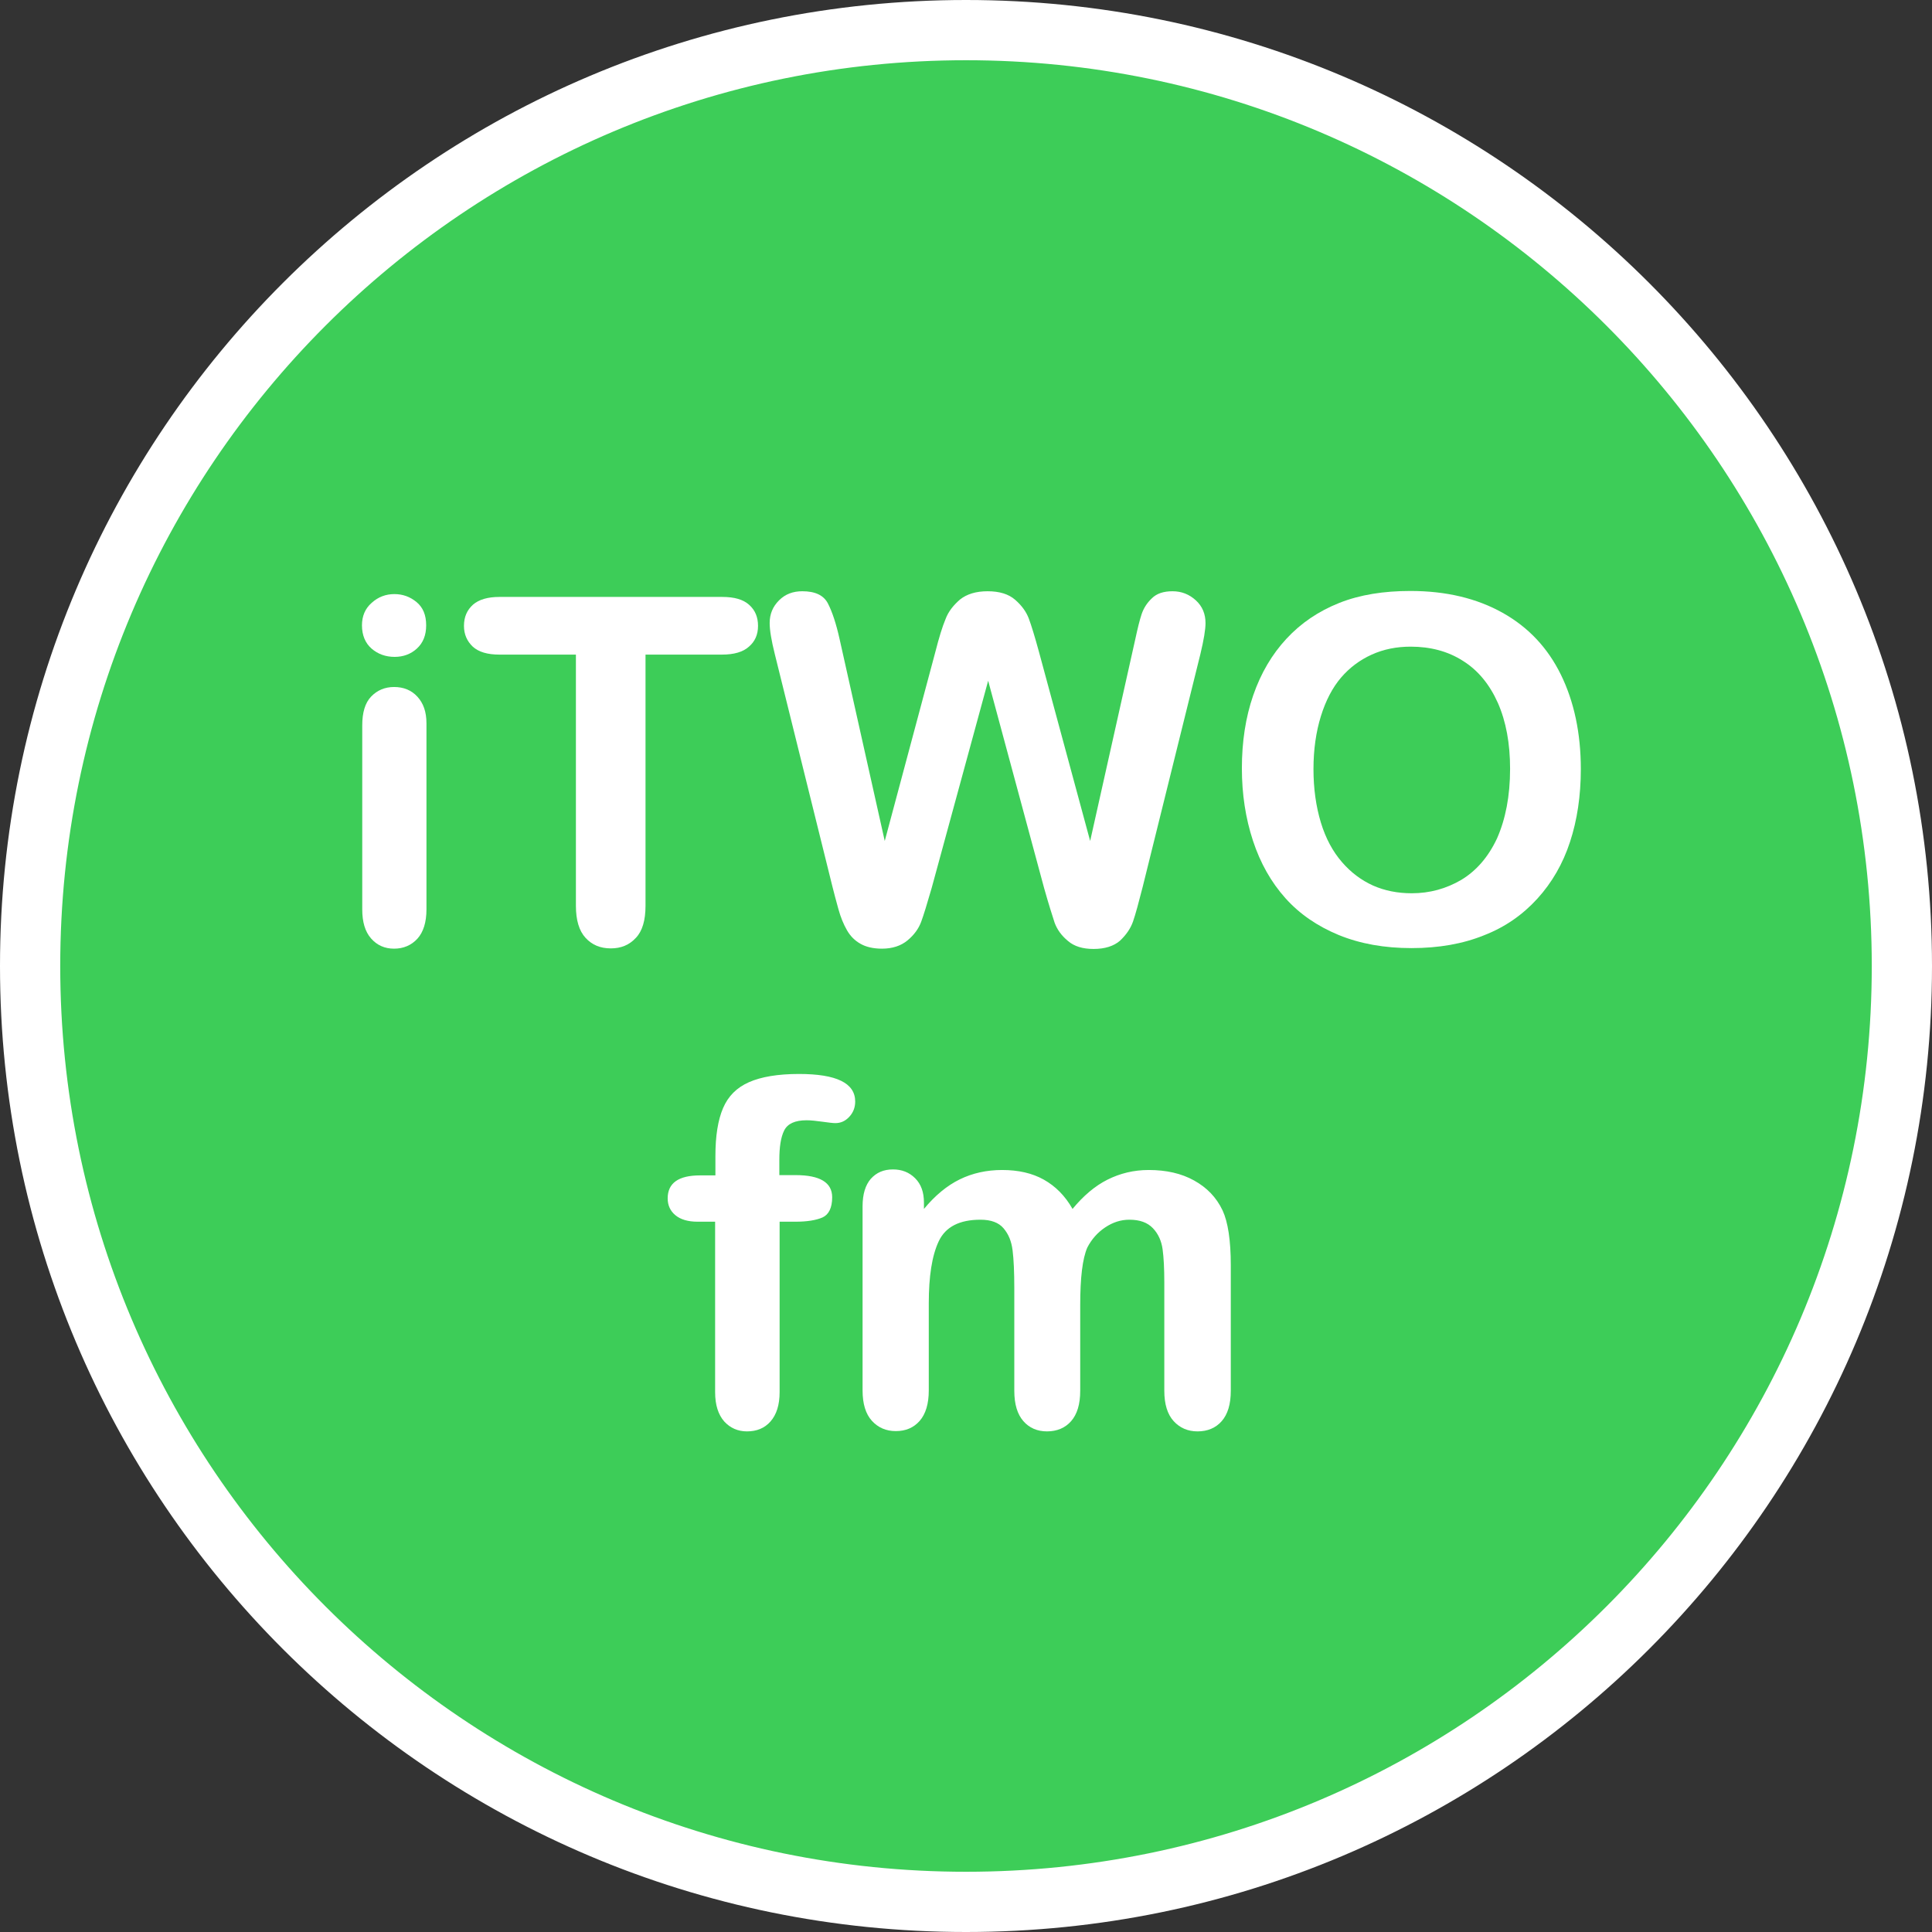
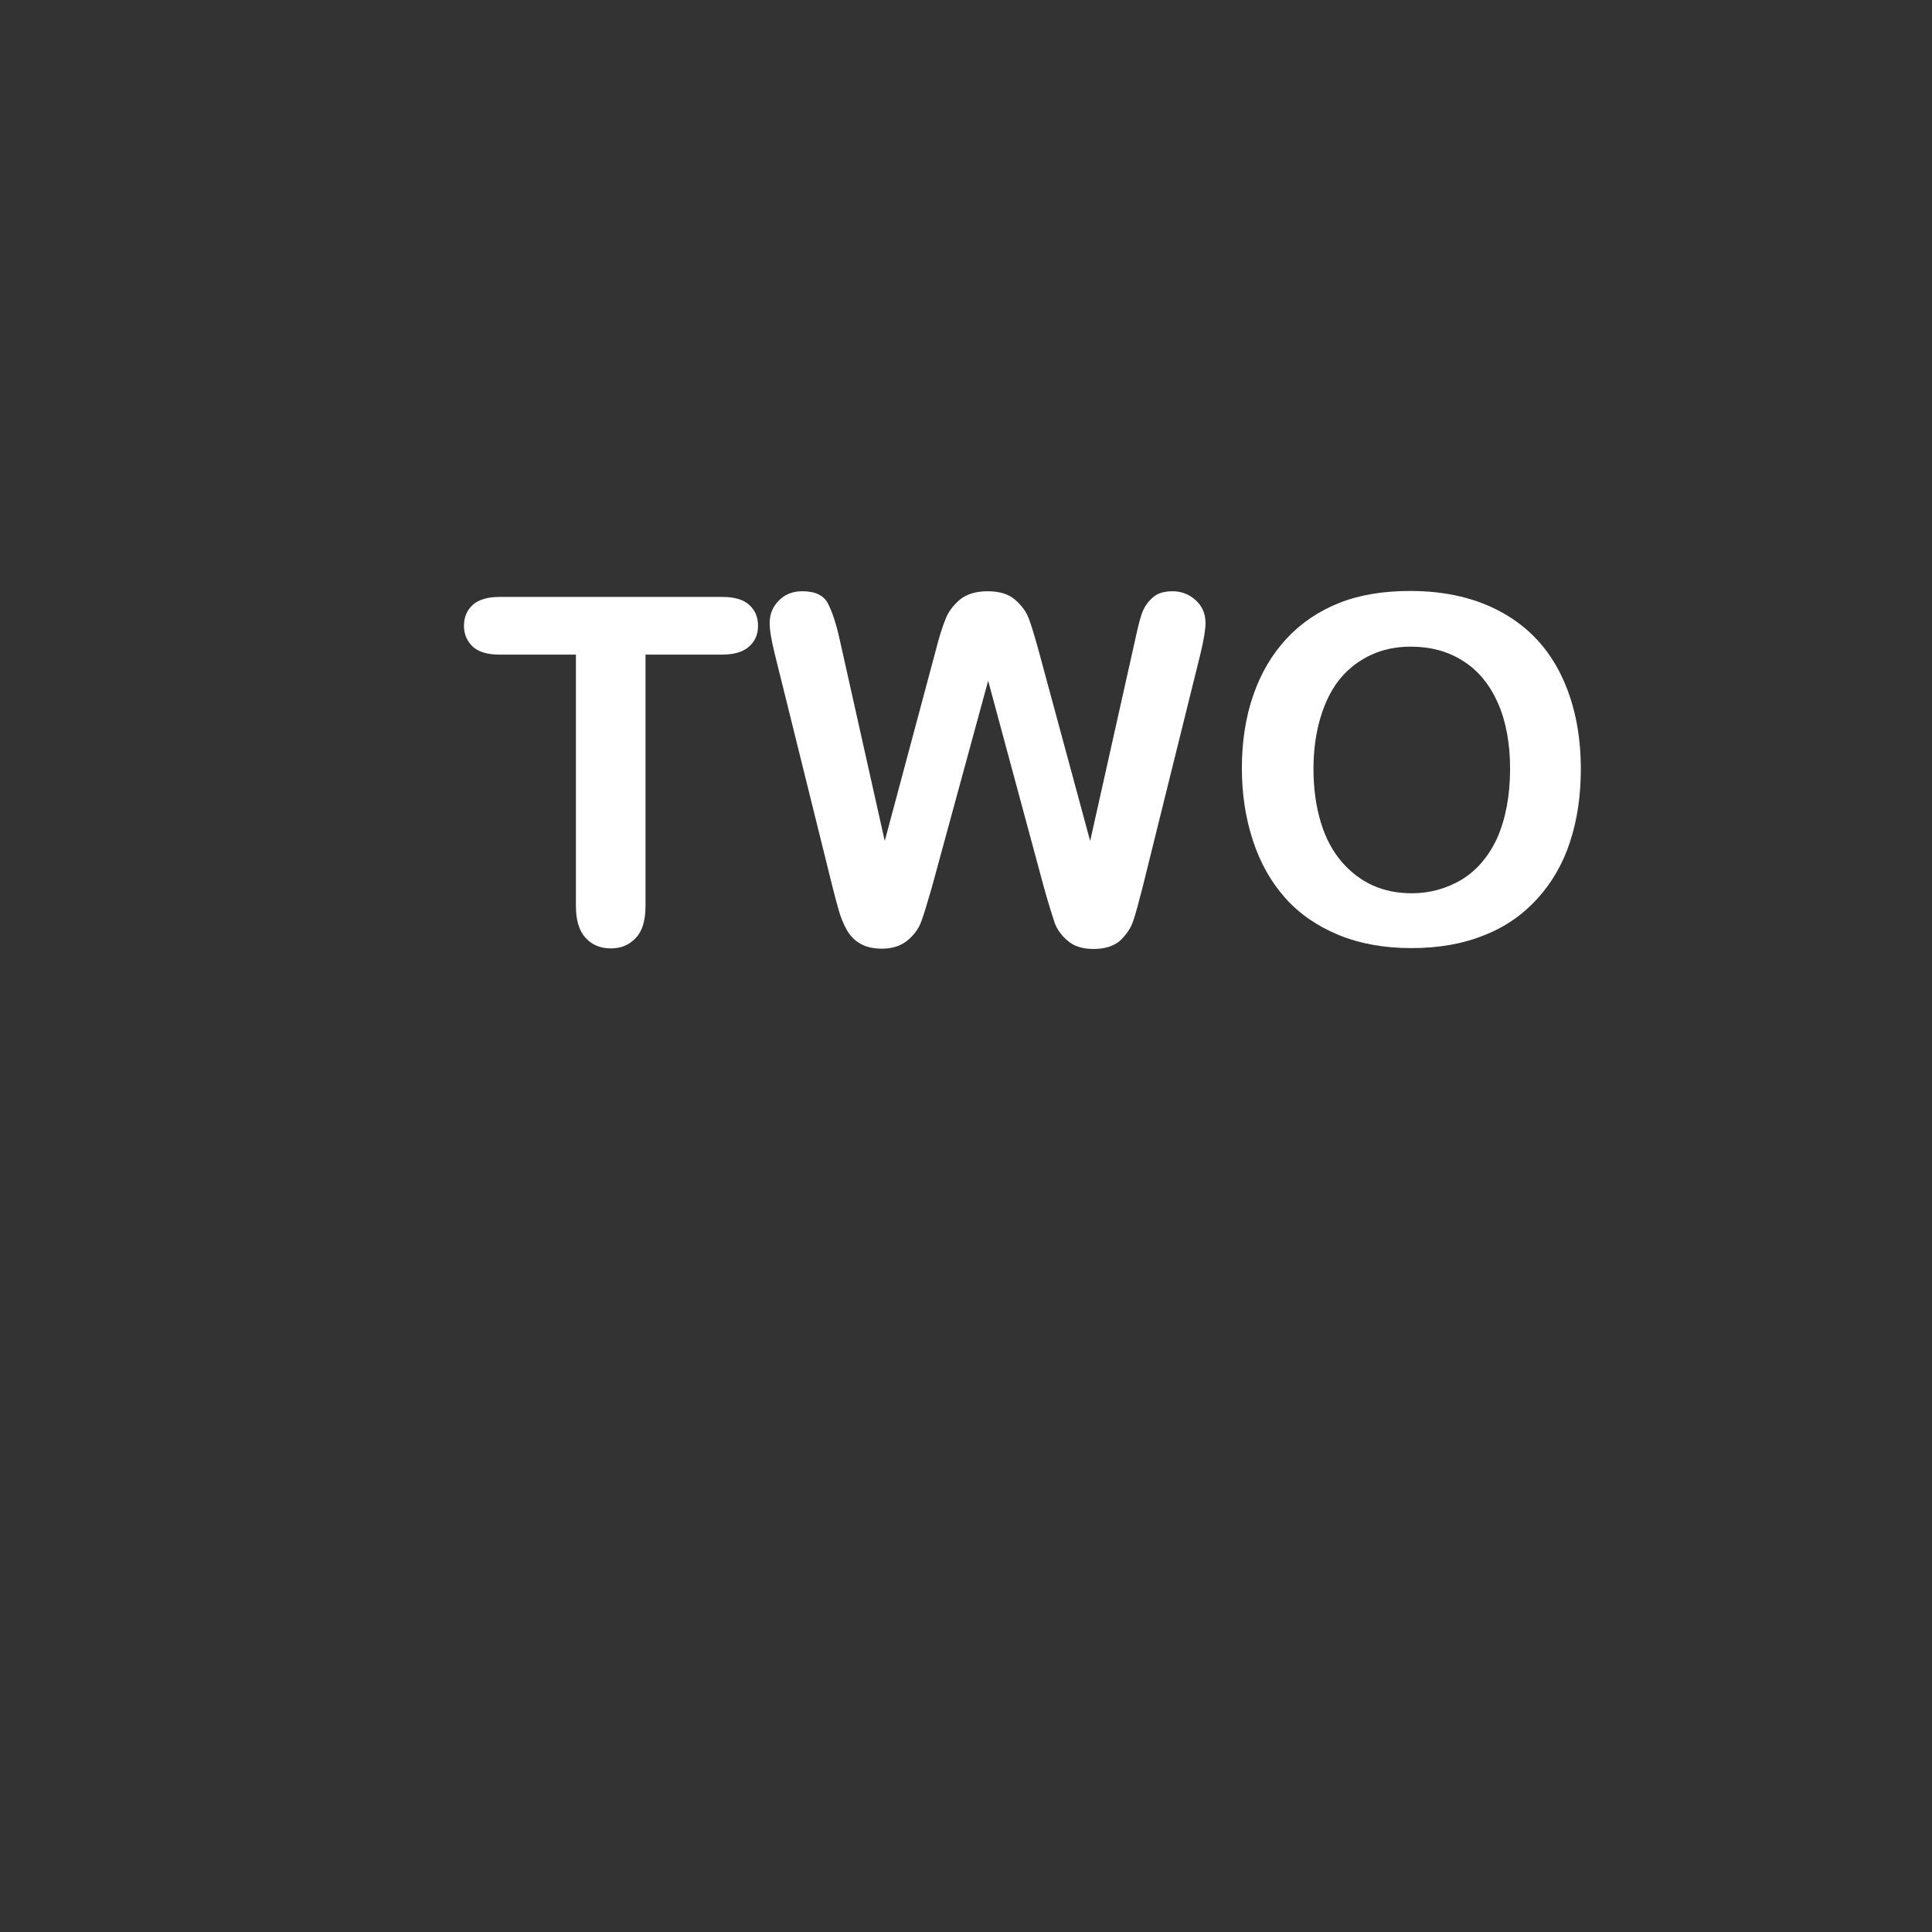
<svg xmlns="http://www.w3.org/2000/svg" xmlns:xlink="http://www.w3.org/1999/xlink" version="1.1" x="0px" y="0px" viewBox="0 0 68 68" style="enable-background:new 0 0 68 68;" xml:space="preserve">
  <rect x="0" y="0" width="68" height="68" fill="#333333" stroke="none" />
  <style type="text/css">
	.st0{fill:#3DCD58;}
	.st1{fill-rule:evenodd;clip-rule:evenodd;fill:#FFFFFF;}
	.st2{fill:#FFFFFF;}
	.st3{clip-path:url(#SVGID_00000178918057406257144490000018306709195649239720_);}
	.st4{clip-path:url(#SVGID_00000026144143514666989070000009556657125429750702_);}
	.st5{clip-path:url(#SVGID_00000181077666912207213820000006045639682172251786_);}
	.st6{clip-path:url(#SVGID_00000049903497153273495040000000253140027396653241_);}
	.st7{clip-path:url(#SVGID_00000086670646269604182420000015601308155167933584_);fill:#FFFFFF;}
	.st8{clip-path:url(#SVGID_00000044164854133700086140000013774257121825524906_);fill:#FFFFFF;}
	.st9{clip-path:url(#SVGID_00000001638066477625760270000001603256005388656006_);fill:#FFFFFF;}
	.st10{clip-path:url(#SVGID_00000001655674976246497190000006186165985865540795_);fill:#FFFFFF;}
	.st11{clip-path:url(#SVGID_00000117676735333533572490000003816347960830428813_);fill:#FFFFFF;}
	.st12{clip-path:url(#SVGID_00000104674490961311300840000006566237766977483167_);fill:#FFFFFF;}
	.st13{clip-path:url(#SVGID_00000033369399135596570160000015822092401141054111_);fill:#FFFFFF;}
	.st14{clip-path:url(#SVGID_00000139268955321508084660000012479062346960194955_);fill:#FFFFFF;}
	.st15{clip-path:url(#SVGID_00000135673786166709044380000016311381782147726221_);fill:#FFFFFF;}
</style>
  <g id="Ebene_3">
</g>
  <g id="Ebene_2">
</g>
  <g id="Ebene_1">
    <g>
      <g>
-         <circle class="st0" cx="34" cy="34" r="32.94" />
-         <path class="st1" d="M65.88,34L65.88,34c0,17.6-14.27,31.88-31.88,31.88S2.12,51.6,2.12,34S16.4,2.12,34,2.12     S65.88,16.4,65.88,34z M68,34L68,34c0,18.78-15.22,34-34,34S0,52.78,0,34S15.22,0,34,0S68,15.22,68,34z" />
-       </g>
+         </g>
      <g>
        <defs>
          <rect id="SVGID_00000029730942640521379850000001608912430255456419_" x="2.12" y="2.12" width="63.75" height="63.75" />
        </defs>
        <clipPath id="SVGID_00000173148305287092204200000006764636900907731122_">
          <use xlink:href="#SVGID_00000029730942640521379850000001608912430255456419_" style="overflow:visible;" />
        </clipPath>
      </g>
      <g>
-         <path class="st2" d="M13.89,23.12c-0.32,0-0.59-0.1-0.81-0.29s-0.34-0.47-0.34-0.82c0-0.32,0.11-0.59,0.34-0.79     c0.23-0.21,0.5-0.31,0.8-0.31c0.29,0,0.55,0.09,0.78,0.28c0.23,0.19,0.34,0.46,0.34,0.82c0,0.35-0.11,0.62-0.33,0.82     C14.46,23.02,14.2,23.12,13.89,23.12z M15.01,25.46v6.55c0,0.45-0.11,0.8-0.32,1.03s-0.49,0.35-0.82,0.35s-0.6-0.12-0.81-0.36     s-0.31-0.58-0.31-1.02v-6.48c0-0.45,0.1-0.79,0.31-1.01s0.48-0.34,0.81-0.34s0.61,0.11,0.82,0.34S15.01,25.05,15.01,25.46z" />
        <path class="st2" d="M25.41,23.04h-2.69v8.84c0,0.51-0.11,0.89-0.34,1.13c-0.23,0.25-0.52,0.37-0.88,0.37     c-0.37,0-0.66-0.12-0.89-0.37c-0.23-0.25-0.34-0.63-0.34-1.13v-8.84h-2.69c-0.42,0-0.73-0.09-0.94-0.28     c-0.2-0.19-0.31-0.43-0.31-0.73c0-0.32,0.11-0.56,0.32-0.75c0.21-0.18,0.52-0.27,0.93-0.27h7.84c0.43,0,0.74,0.09,0.95,0.28     s0.31,0.43,0.31,0.74s-0.11,0.55-0.32,0.73C26.15,22.95,25.83,23.04,25.41,23.04z" />
        <path class="st2" d="M36.75,31.26l-1.97-7.3l-1.99,7.3c-0.16,0.55-0.28,0.95-0.37,1.19s-0.25,0.46-0.48,0.65     c-0.23,0.19-0.53,0.29-0.9,0.29c-0.3,0-0.56-0.06-0.75-0.17c-0.2-0.11-0.36-0.27-0.48-0.48c-0.12-0.21-0.22-0.45-0.3-0.74     c-0.08-0.29-0.15-0.55-0.21-0.79l-2.03-8.19c-0.12-0.48-0.18-0.84-0.18-1.09c0-0.32,0.11-0.58,0.33-0.8     c0.22-0.22,0.49-0.32,0.82-0.32c0.45,0,0.75,0.14,0.9,0.43c0.15,0.29,0.29,0.71,0.41,1.25l1.59,7.11l1.78-6.65     c0.13-0.51,0.25-0.9,0.36-1.16c0.1-0.27,0.28-0.49,0.51-0.69c0.24-0.19,0.56-0.29,0.97-0.29c0.42,0,0.74,0.1,0.97,0.3     c0.23,0.2,0.39,0.42,0.48,0.66c0.09,0.24,0.21,0.63,0.36,1.18l1.8,6.65l1.59-7.11c0.08-0.37,0.15-0.66,0.22-0.87     c0.07-0.21,0.19-0.4,0.36-0.56c0.17-0.17,0.41-0.25,0.73-0.25c0.32,0,0.59,0.11,0.82,0.32s0.34,0.48,0.34,0.8     c0,0.23-0.06,0.59-0.18,1.09l-2.03,8.19c-0.14,0.55-0.25,0.96-0.34,1.22s-0.25,0.48-0.46,0.68c-0.22,0.19-0.53,0.29-0.93,0.29     c-0.38,0-0.68-0.09-0.9-0.28c-0.23-0.19-0.38-0.4-0.47-0.64C37.04,32.23,36.91,31.83,36.75,31.26z" />
        <path class="st2" d="M49.64,20.8c1.26,0,2.34,0.26,3.25,0.77s1.59,1.24,2.05,2.18s0.7,2.05,0.7,3.32c0,0.94-0.13,1.8-0.38,2.56     c-0.25,0.77-0.64,1.44-1.15,2c-0.51,0.56-1.13,1-1.88,1.29c-0.74,0.3-1.59,0.45-2.55,0.45c-0.95,0-1.8-0.15-2.56-0.46     c-0.75-0.31-1.38-0.74-1.88-1.3c-0.5-0.56-0.88-1.23-1.14-2.02s-0.39-1.64-0.39-2.55c0-0.93,0.13-1.79,0.4-2.57     c0.27-0.78,0.66-1.44,1.17-1.99c0.51-0.55,1.13-0.97,1.86-1.26S48.71,20.8,49.64,20.8z M53.15,27.06c0-0.89-0.14-1.66-0.43-2.32     c-0.29-0.65-0.7-1.15-1.23-1.48c-0.53-0.34-1.15-0.5-1.84-0.5c-0.49,0-0.95,0.09-1.37,0.28c-0.42,0.19-0.78,0.46-1.08,0.81     c-0.3,0.35-0.54,0.81-0.71,1.36s-0.26,1.17-0.26,1.86c0,0.69,0.09,1.32,0.26,1.88s0.42,1.02,0.74,1.39     c0.32,0.37,0.68,0.64,1.1,0.83c0.41,0.18,0.86,0.27,1.36,0.27c0.63,0,1.21-0.16,1.74-0.47c0.53-0.32,0.95-0.8,1.26-1.46     C52.99,28.83,53.15,28.02,53.15,27.06z" />
-         <path class="st2" d="M24.64,41.37h0.54v-0.68c0-0.71,0.09-1.27,0.27-1.69c0.18-0.42,0.48-0.72,0.91-0.91     c0.43-0.19,1.02-0.29,1.76-0.29c1.32,0,1.98,0.32,1.98,0.97c0,0.21-0.07,0.39-0.21,0.54c-0.14,0.15-0.3,0.22-0.49,0.22     c-0.09,0-0.24-0.02-0.46-0.05s-0.4-0.05-0.55-0.05c-0.41,0-0.67,0.12-0.79,0.36s-0.17,0.59-0.17,1.03v0.54H28     c0.86,0,1.29,0.26,1.29,0.78c0,0.37-0.12,0.61-0.34,0.71C28.72,42.95,28.4,43,28,43h-0.56v6c0,0.45-0.11,0.79-0.32,1.03     c-0.21,0.24-0.49,0.35-0.83,0.35c-0.32,0-0.59-0.12-0.8-0.35c-0.21-0.24-0.32-0.58-0.32-1.03v-6h-0.62     c-0.34,0-0.6-0.08-0.78-0.23s-0.27-0.35-0.27-0.59C23.5,41.64,23.88,41.37,24.64,41.37z" />
-         <path class="st2" d="M38.02,45.94v3.01c0,0.48-0.11,0.83-0.32,1.07s-0.5,0.36-0.85,0.36c-0.34,0-0.62-0.12-0.83-0.36     c-0.21-0.24-0.32-0.59-0.32-1.07v-3.61c0-0.57-0.02-1.01-0.06-1.33c-0.04-0.32-0.14-0.57-0.32-0.78c-0.17-0.2-0.44-0.3-0.81-0.3     c-0.74,0-1.23,0.25-1.47,0.76c-0.24,0.51-0.35,1.24-0.35,2.19v3.06c0,0.47-0.11,0.83-0.32,1.07c-0.21,0.24-0.49,0.36-0.84,0.36     c-0.34,0-0.62-0.12-0.84-0.36c-0.22-0.24-0.33-0.6-0.33-1.07v-6.48c0-0.43,0.1-0.75,0.29-0.97c0.2-0.22,0.45-0.33,0.78-0.33     c0.31,0,0.57,0.1,0.78,0.31c0.21,0.21,0.31,0.49,0.31,0.86v0.22c0.39-0.47,0.81-0.82,1.26-1.04s0.95-0.33,1.49-0.33     c0.57,0,1.06,0.11,1.47,0.34c0.41,0.23,0.75,0.57,1.01,1.03c0.38-0.46,0.79-0.81,1.23-1.03c0.44-0.22,0.92-0.34,1.45-0.34     c0.62,0,1.15,0.12,1.6,0.37s0.78,0.59,1,1.05c0.19,0.41,0.29,1.05,0.29,1.93v4.42c0,0.48-0.11,0.83-0.32,1.07     s-0.5,0.36-0.85,0.36c-0.34,0-0.62-0.12-0.84-0.36c-0.22-0.24-0.33-0.6-0.33-1.07v-3.81c0-0.49-0.02-0.88-0.06-1.17     s-0.15-0.54-0.34-0.74s-0.46-0.3-0.83-0.3c-0.3,0-0.58,0.09-0.85,0.27c-0.27,0.18-0.48,0.42-0.63,0.71     C38.1,44.3,38.02,44.97,38.02,45.94z" />
      </g>
    </g>
  </g>
</svg>